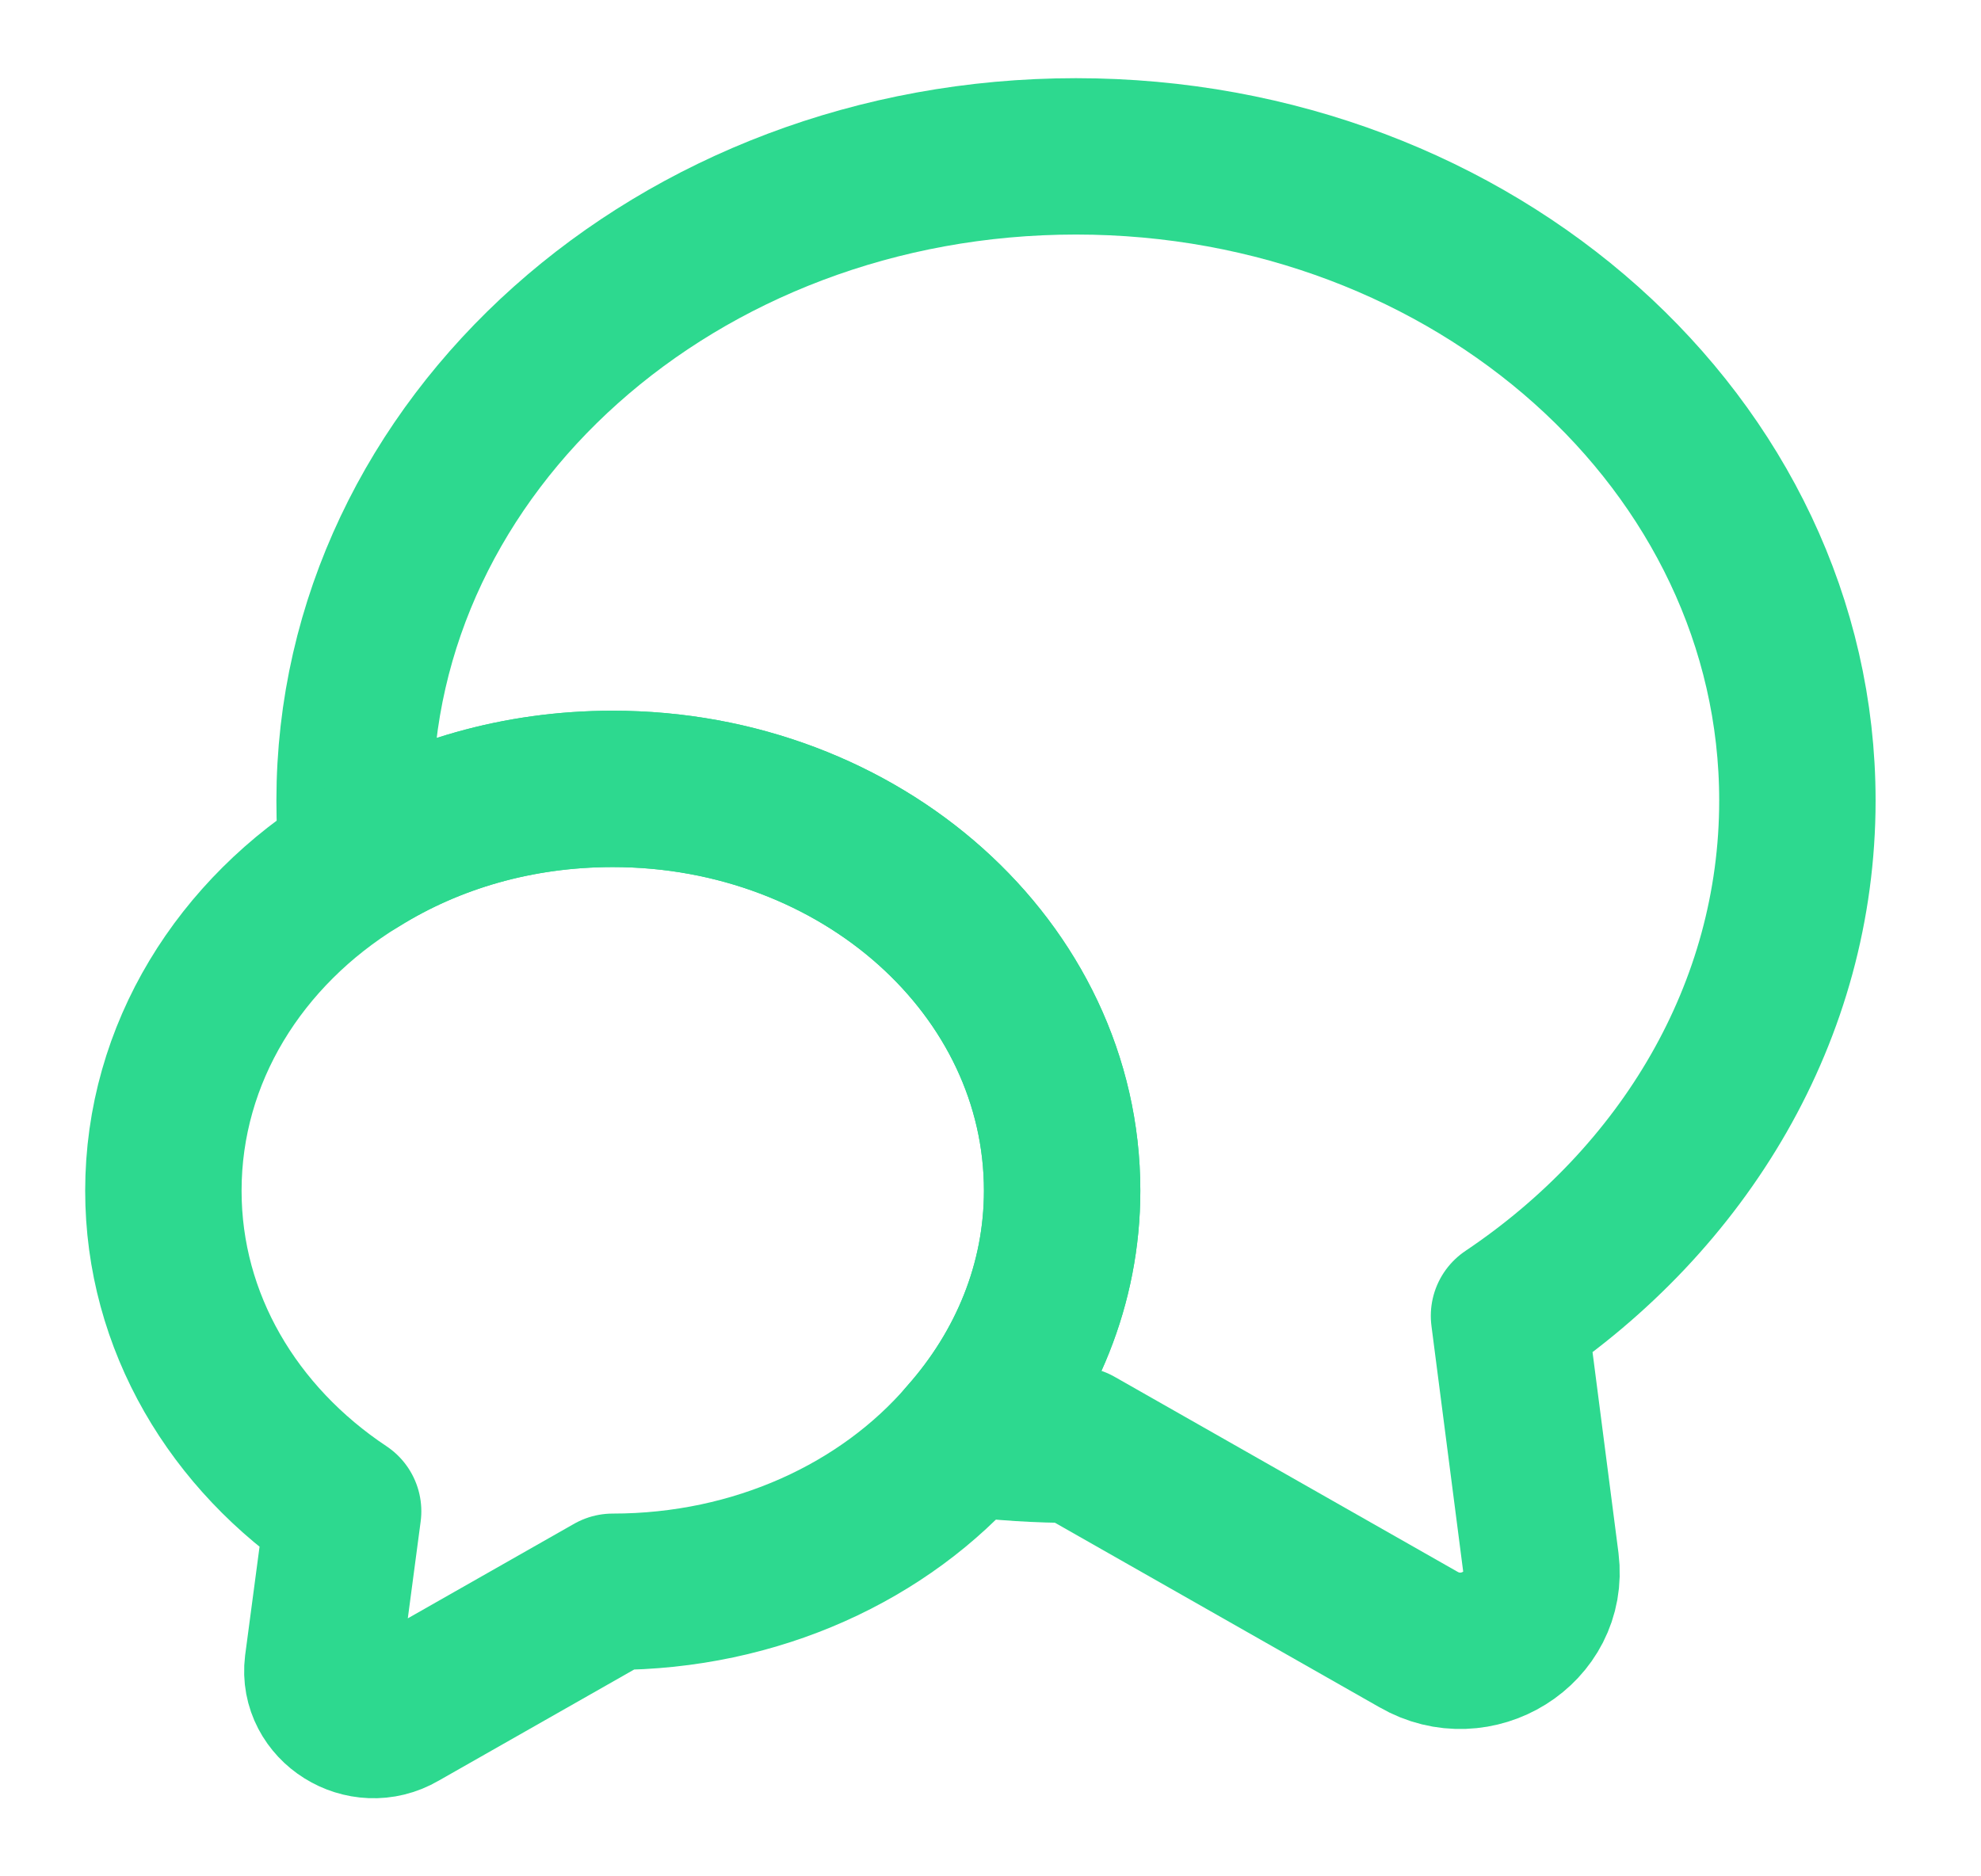
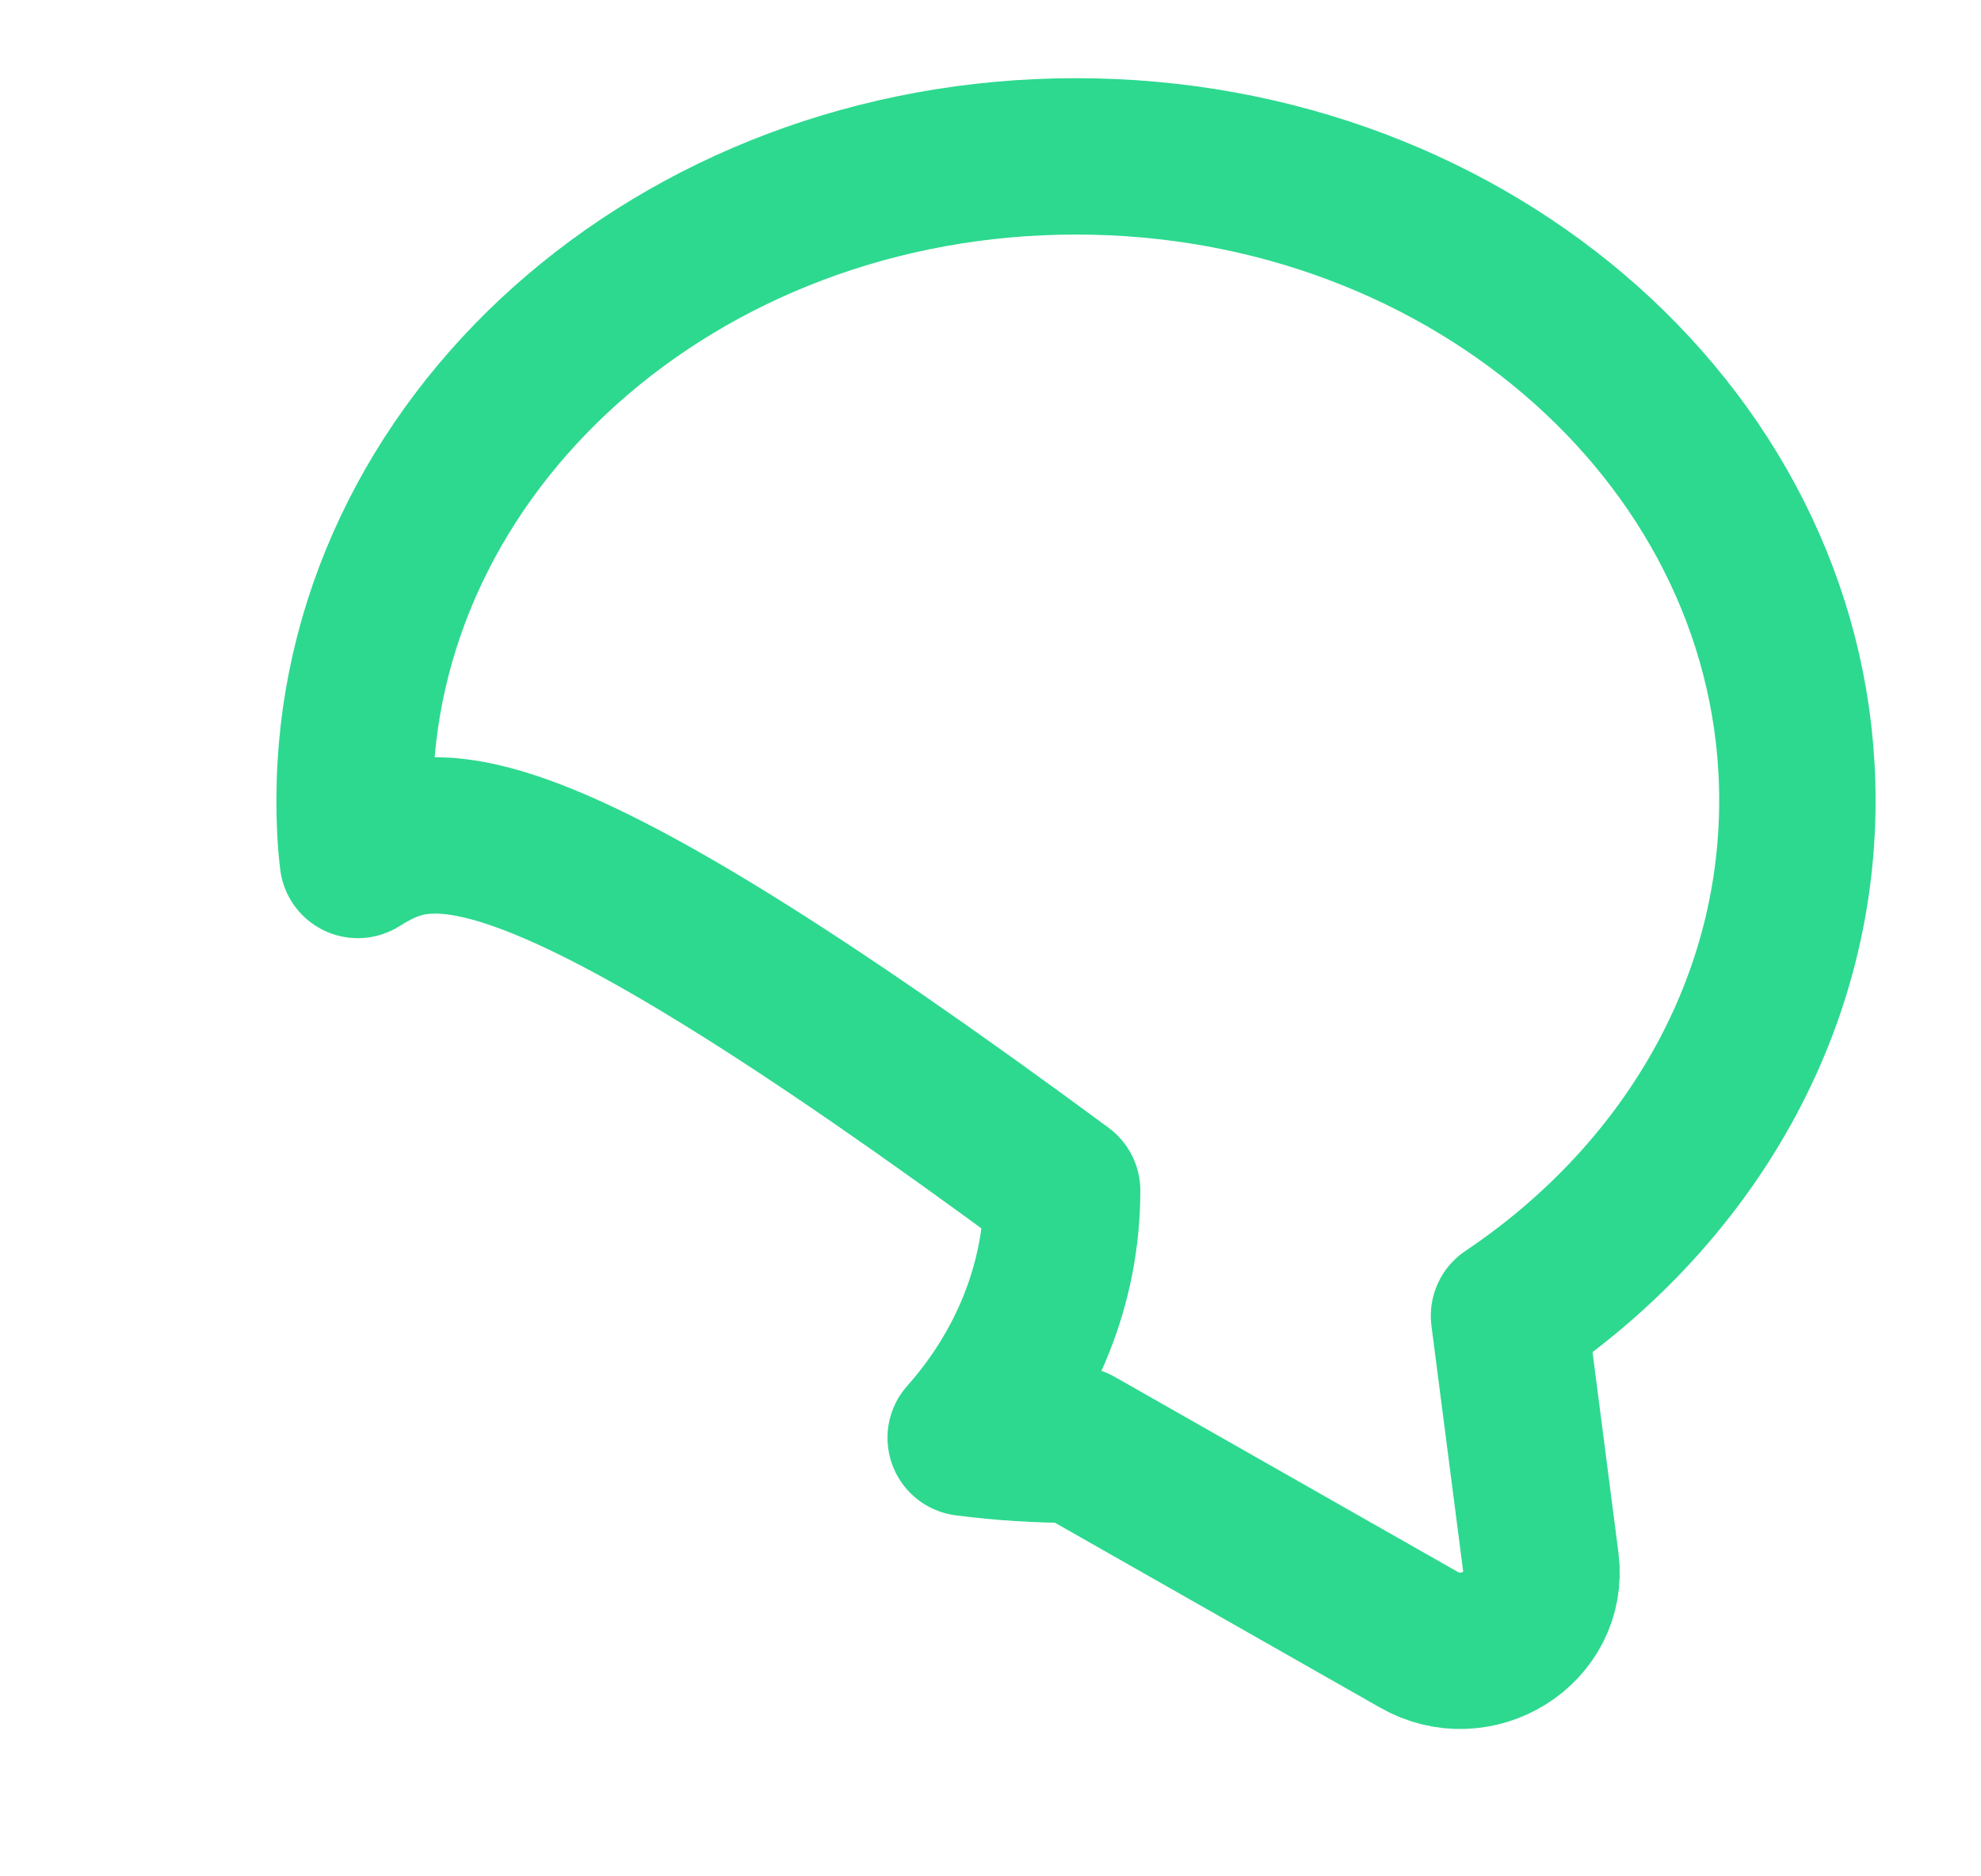
<svg xmlns="http://www.w3.org/2000/svg" width="19" height="18" viewBox="0 0 19 18" fill="none">
-   <path d="M14.473 12.623L14.779 14.992C14.857 15.615 14.16 16.05 13.603 15.727L10.32 13.86C9.96 13.86 9.607 13.838 9.262 13.793C9.842 13.14 10.187 12.315 10.187 11.422C10.187 9.292 8.259 7.568 5.877 7.568C4.968 7.568 4.13 7.815 3.432 8.25C3.409 8.062 3.401 7.875 3.401 7.68C3.401 4.267 6.496 1.5 10.32 1.5C14.144 1.5 17.239 4.267 17.239 7.68C17.239 9.705 16.15 11.498 14.473 12.623Z" stroke="#2DD98F" stroke-width="1.5" stroke-linecap="round" stroke-linejoin="round" />
-   <path d="M10.187 11.423C10.187 12.315 9.842 13.14 9.262 13.793C8.486 14.693 7.256 15.27 5.877 15.27L3.832 16.433C3.487 16.635 3.048 16.358 3.095 15.975L3.291 14.498C2.241 13.8 1.567 12.683 1.567 11.423C1.567 10.103 2.304 8.94 3.432 8.25C4.13 7.815 4.968 7.568 5.877 7.568C8.259 7.568 10.187 9.293 10.187 11.423Z" stroke="#2DD98F" stroke-width="1.5" stroke-linecap="round" stroke-linejoin="round" />
+   <path d="M14.473 12.623L14.779 14.992C14.857 15.615 14.16 16.05 13.603 15.727L10.32 13.86C9.96 13.86 9.607 13.838 9.262 13.793C9.842 13.14 10.187 12.315 10.187 11.422C4.968 7.568 4.13 7.815 3.432 8.25C3.409 8.062 3.401 7.875 3.401 7.68C3.401 4.267 6.496 1.5 10.32 1.5C14.144 1.5 17.239 4.267 17.239 7.68C17.239 9.705 16.15 11.498 14.473 12.623Z" stroke="#2DD98F" stroke-width="1.5" stroke-linecap="round" stroke-linejoin="round" />
</svg>